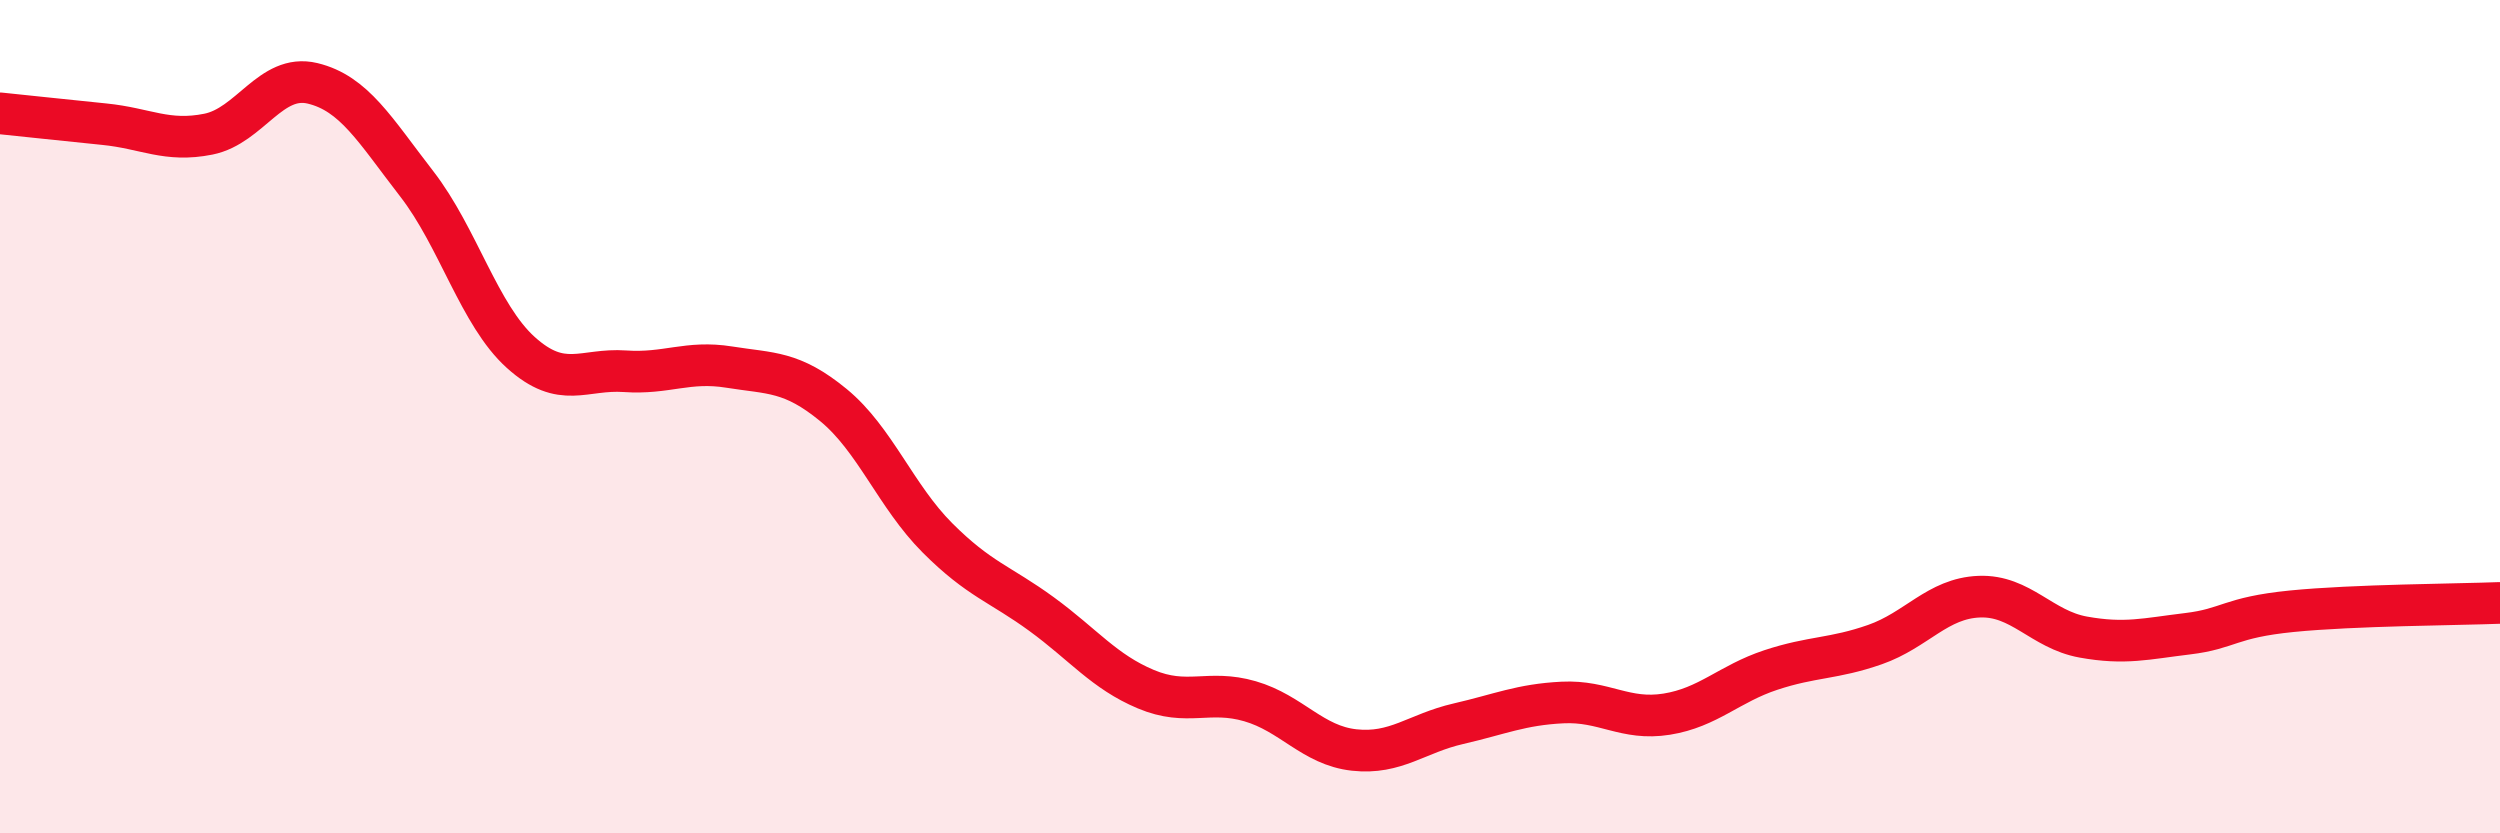
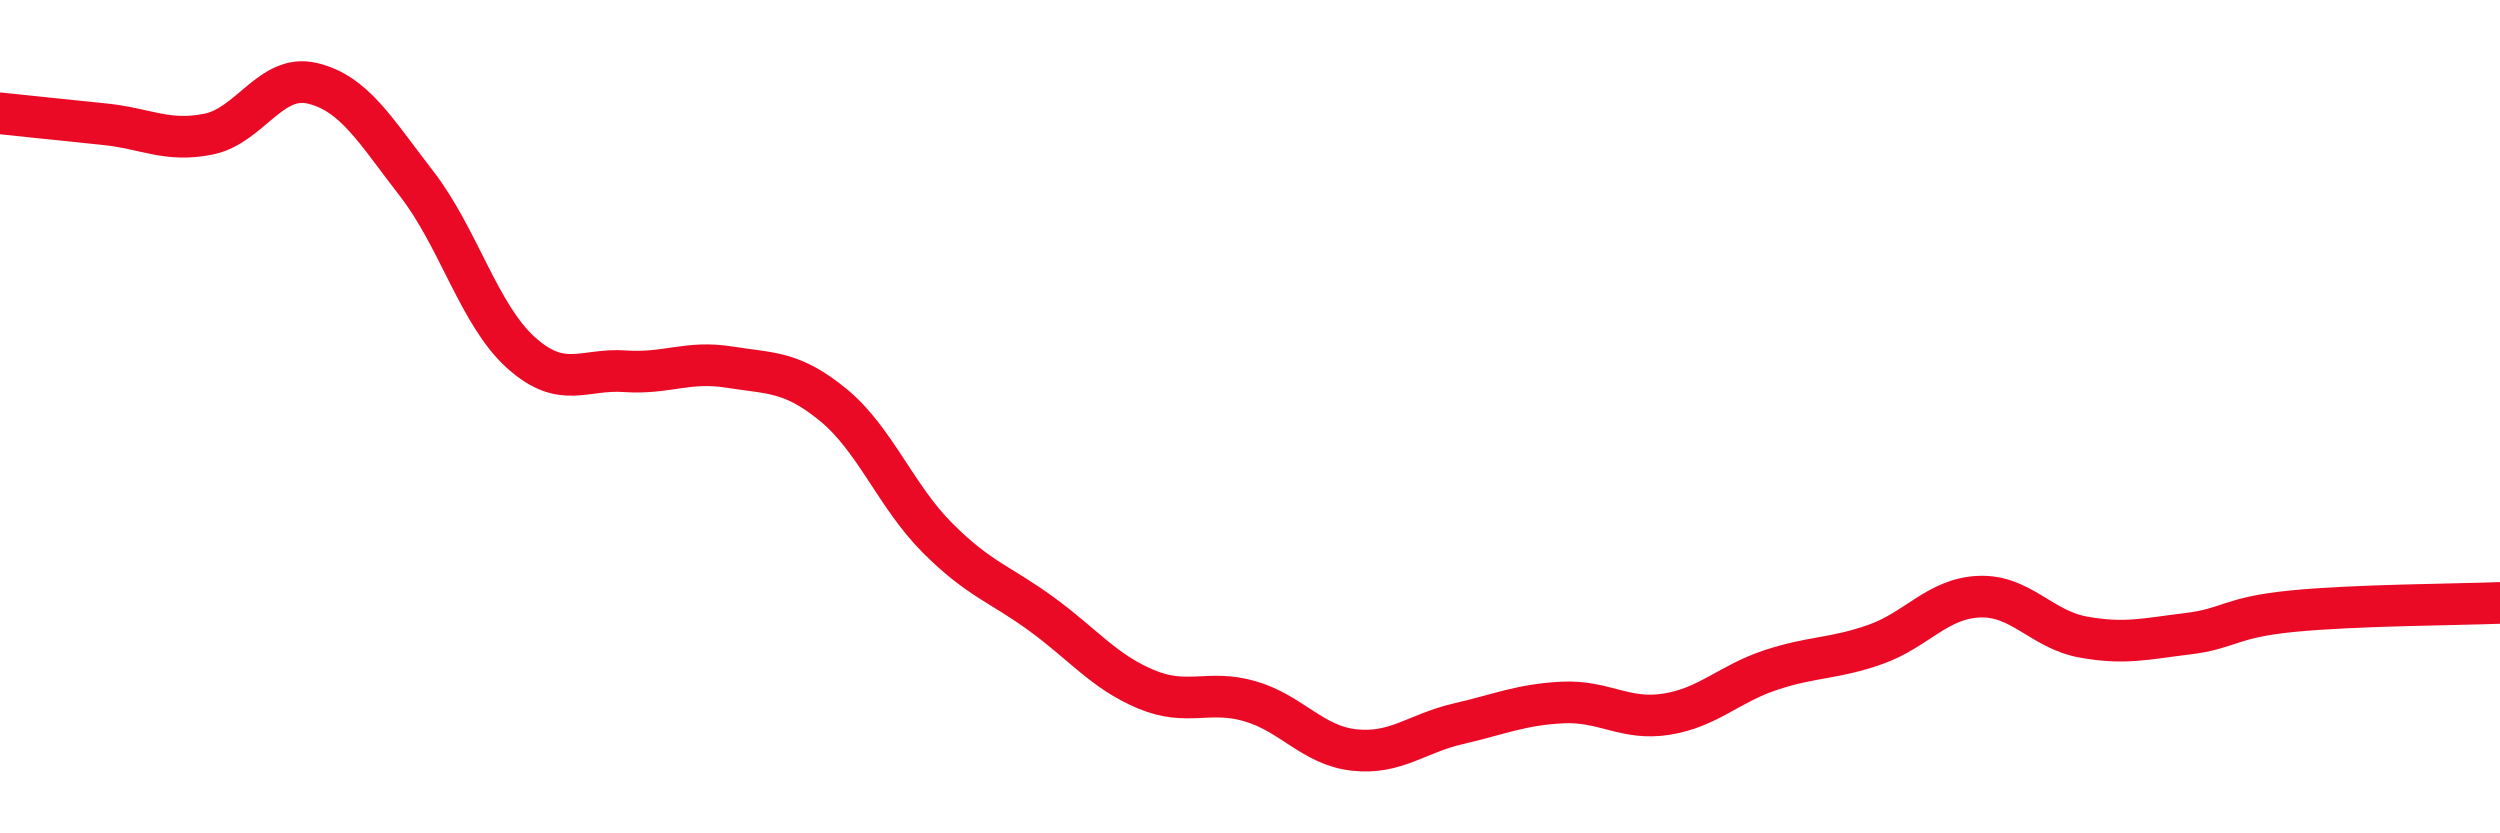
<svg xmlns="http://www.w3.org/2000/svg" width="60" height="20" viewBox="0 0 60 20">
-   <path d="M 0,2.72 C 0.5,2.77 1.5,2.88 2.5,2.98 C 3.5,3.08 4,3.42 5,3.22 C 6,3.02 6.5,1.76 7.5,2 C 8.5,2.24 9,3.12 10,4.41 C 11,5.7 11.5,7.56 12.5,8.46 C 13.5,9.36 14,8.84 15,8.91 C 16,8.98 16.5,8.65 17.5,8.81 C 18.5,8.97 19,8.9 20,9.72 C 21,10.54 21.5,11.91 22.5,12.91 C 23.5,13.91 24,14.01 25,14.74 C 26,15.47 26.5,16.12 27.5,16.54 C 28.5,16.96 29,16.54 30,16.83 C 31,17.12 31.5,17.89 32.5,18 C 33.5,18.11 34,17.6 35,17.37 C 36,17.14 36.5,16.91 37.5,16.86 C 38.5,16.81 39,17.3 40,17.14 C 41,16.98 41.5,16.41 42.5,16.08 C 43.5,15.75 44,15.82 45,15.47 C 46,15.12 46.5,14.36 47.5,14.32 C 48.5,14.28 49,15.11 50,15.29 C 51,15.47 51.5,15.33 52.5,15.21 C 53.5,15.09 53.5,14.82 55,14.67 C 56.5,14.52 59,14.51 60,14.47L60 20L0 20Z" fill="#EB0A25" opacity="0.1" stroke-linecap="round" stroke-linejoin="round" />
  <path d="M 0,2.72 C 0.5,2.77 1.5,2.88 2.5,2.98 C 3.5,3.08 4,3.42 5,3.22 C 6,3.02 6.5,1.76 7.5,2 C 8.5,2.24 9,3.12 10,4.41 C 11,5.7 11.5,7.56 12.5,8.46 C 13.5,9.36 14,8.84 15,8.91 C 16,8.98 16.5,8.65 17.5,8.81 C 18.5,8.97 19,8.9 20,9.72 C 21,10.54 21.5,11.91 22.5,12.91 C 23.5,13.91 24,14.01 25,14.74 C 26,15.47 26.5,16.12 27.5,16.54 C 28.5,16.96 29,16.54 30,16.83 C 31,17.12 31.5,17.89 32.5,18 C 33.5,18.11 34,17.6 35,17.37 C 36,17.14 36.5,16.91 37.5,16.86 C 38.5,16.81 39,17.3 40,17.14 C 41,16.98 41.5,16.41 42.5,16.08 C 43.5,15.75 44,15.82 45,15.47 C 46,15.12 46.5,14.36 47.5,14.32 C 48.5,14.28 49,15.11 50,15.29 C 51,15.47 51.5,15.33 52.5,15.21 C 53.5,15.09 53.5,14.82 55,14.67 C 56.5,14.52 59,14.51 60,14.47" stroke="#EB0A25" stroke-width="1" fill="none" stroke-linecap="round" stroke-linejoin="round" />
</svg>